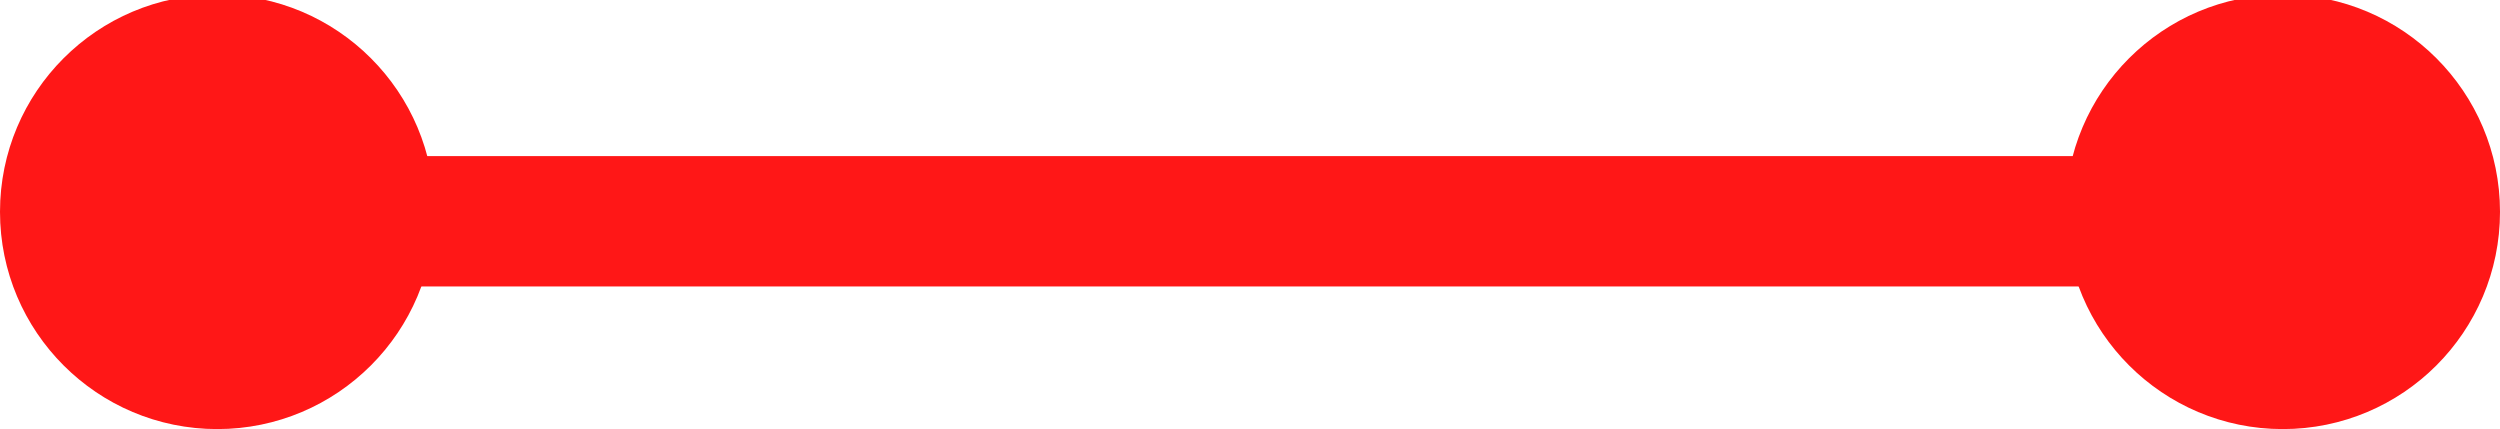
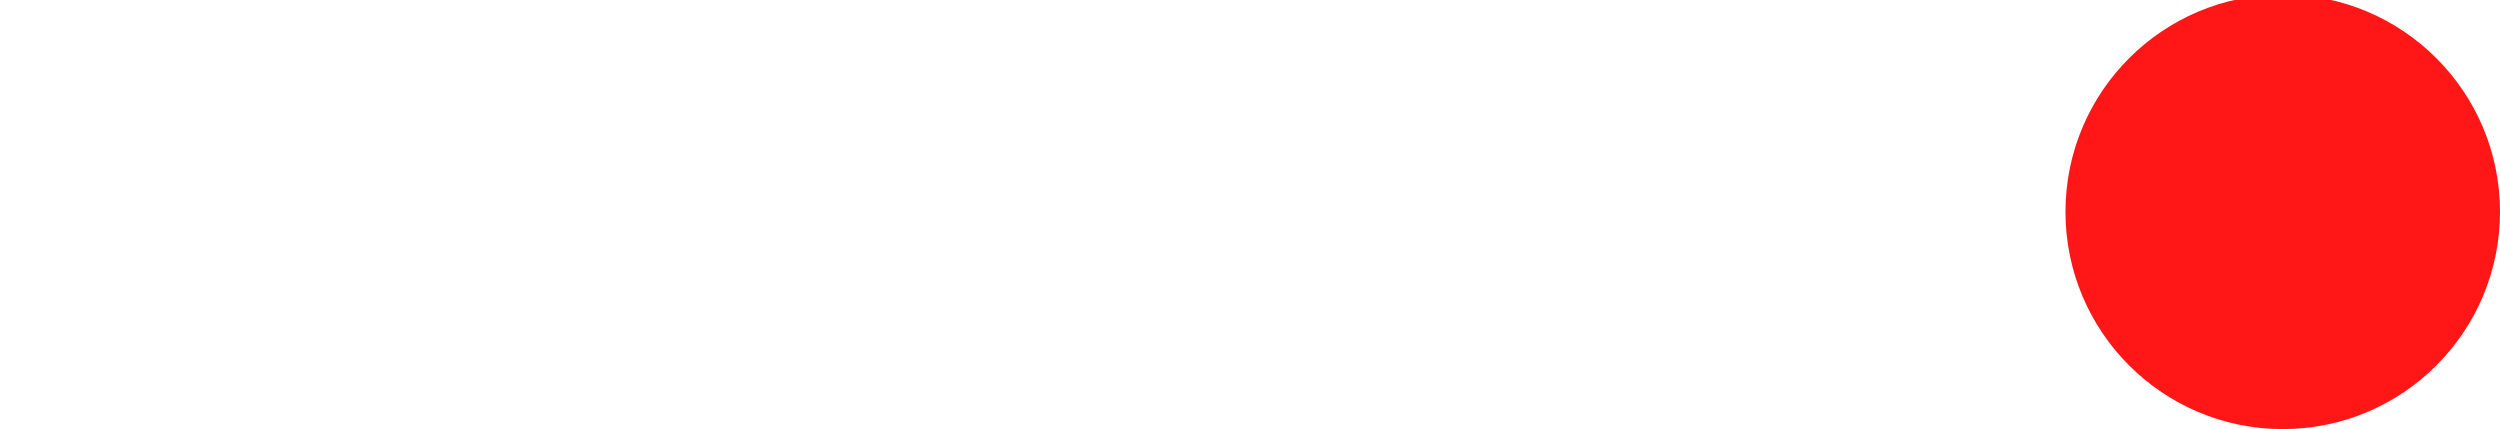
<svg xmlns="http://www.w3.org/2000/svg" id="_レイヤー_1" data-name="レイヤー 1" viewBox="0 0 230.14 39.5">
  <defs>
    <style>
      .cls-1 {
        fill: #ff1717;
      }
    </style>
  </defs>
-   <rect class="cls-1" x="21.47" y="14.37" width="200" height="12" />
-   <circle class="cls-1" cx="20" cy="19.5" r="20" />
  <circle class="cls-1" cx="210.14" cy="19.5" r="20" />
</svg>